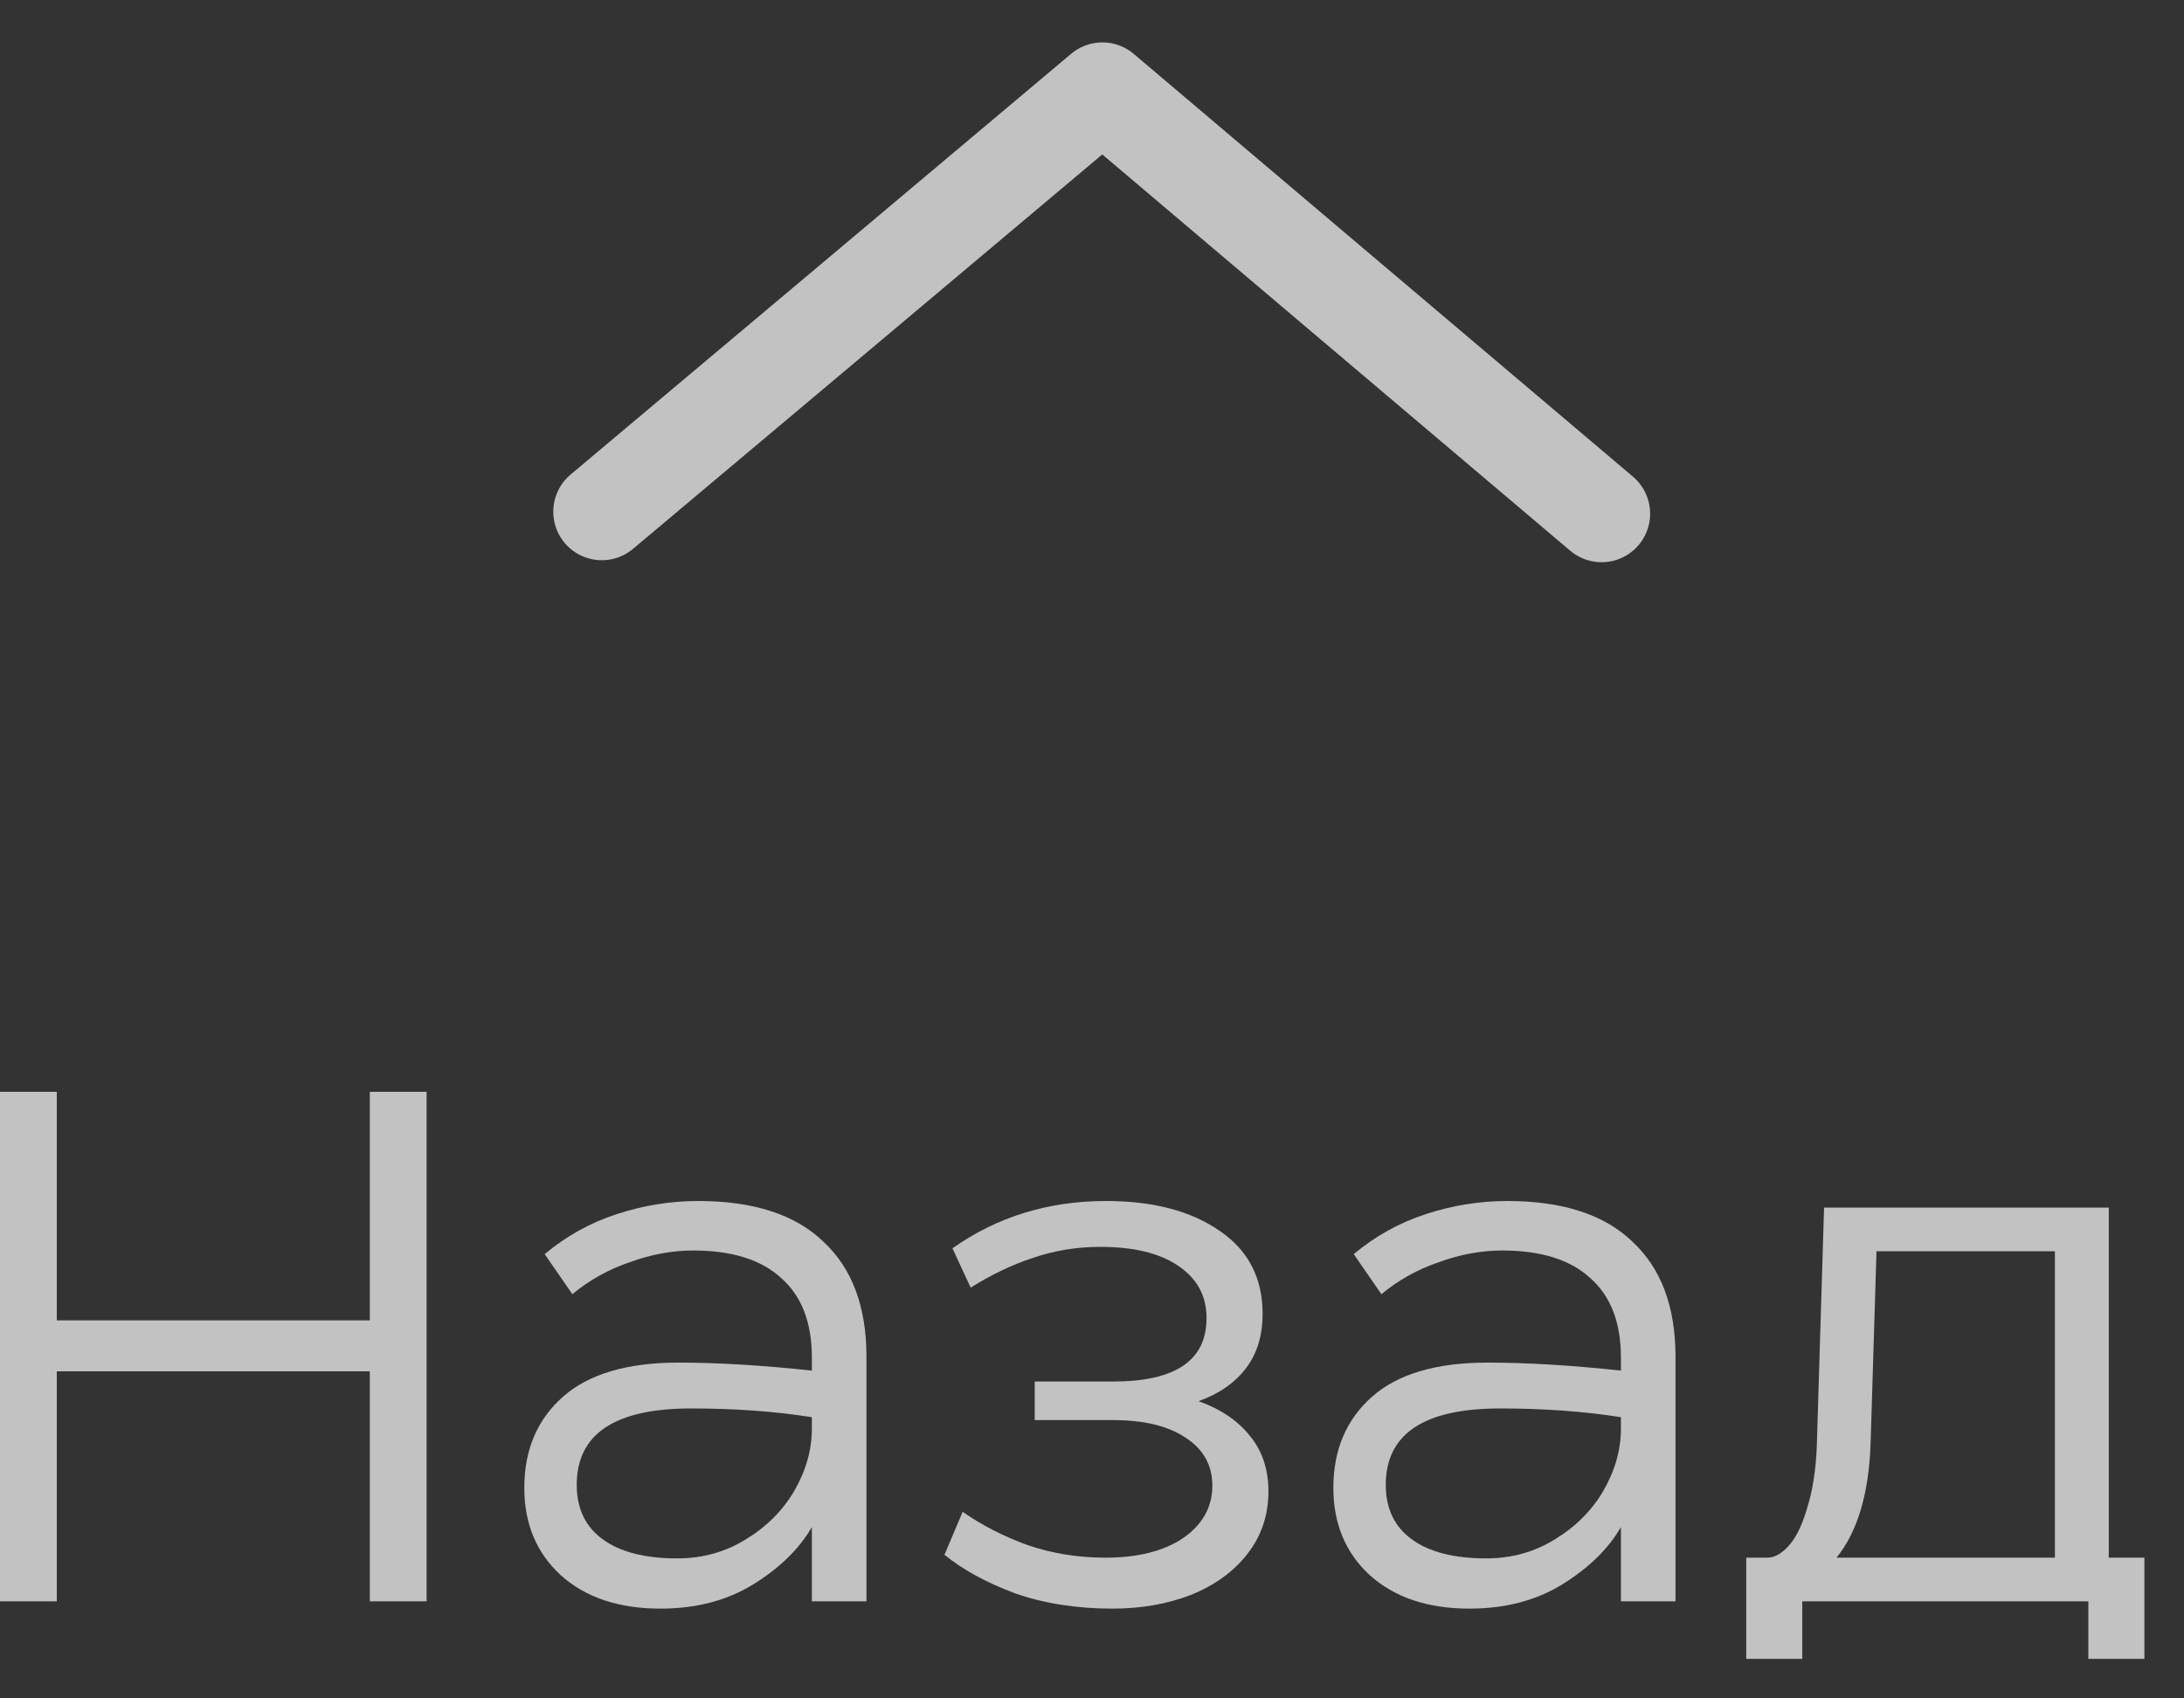
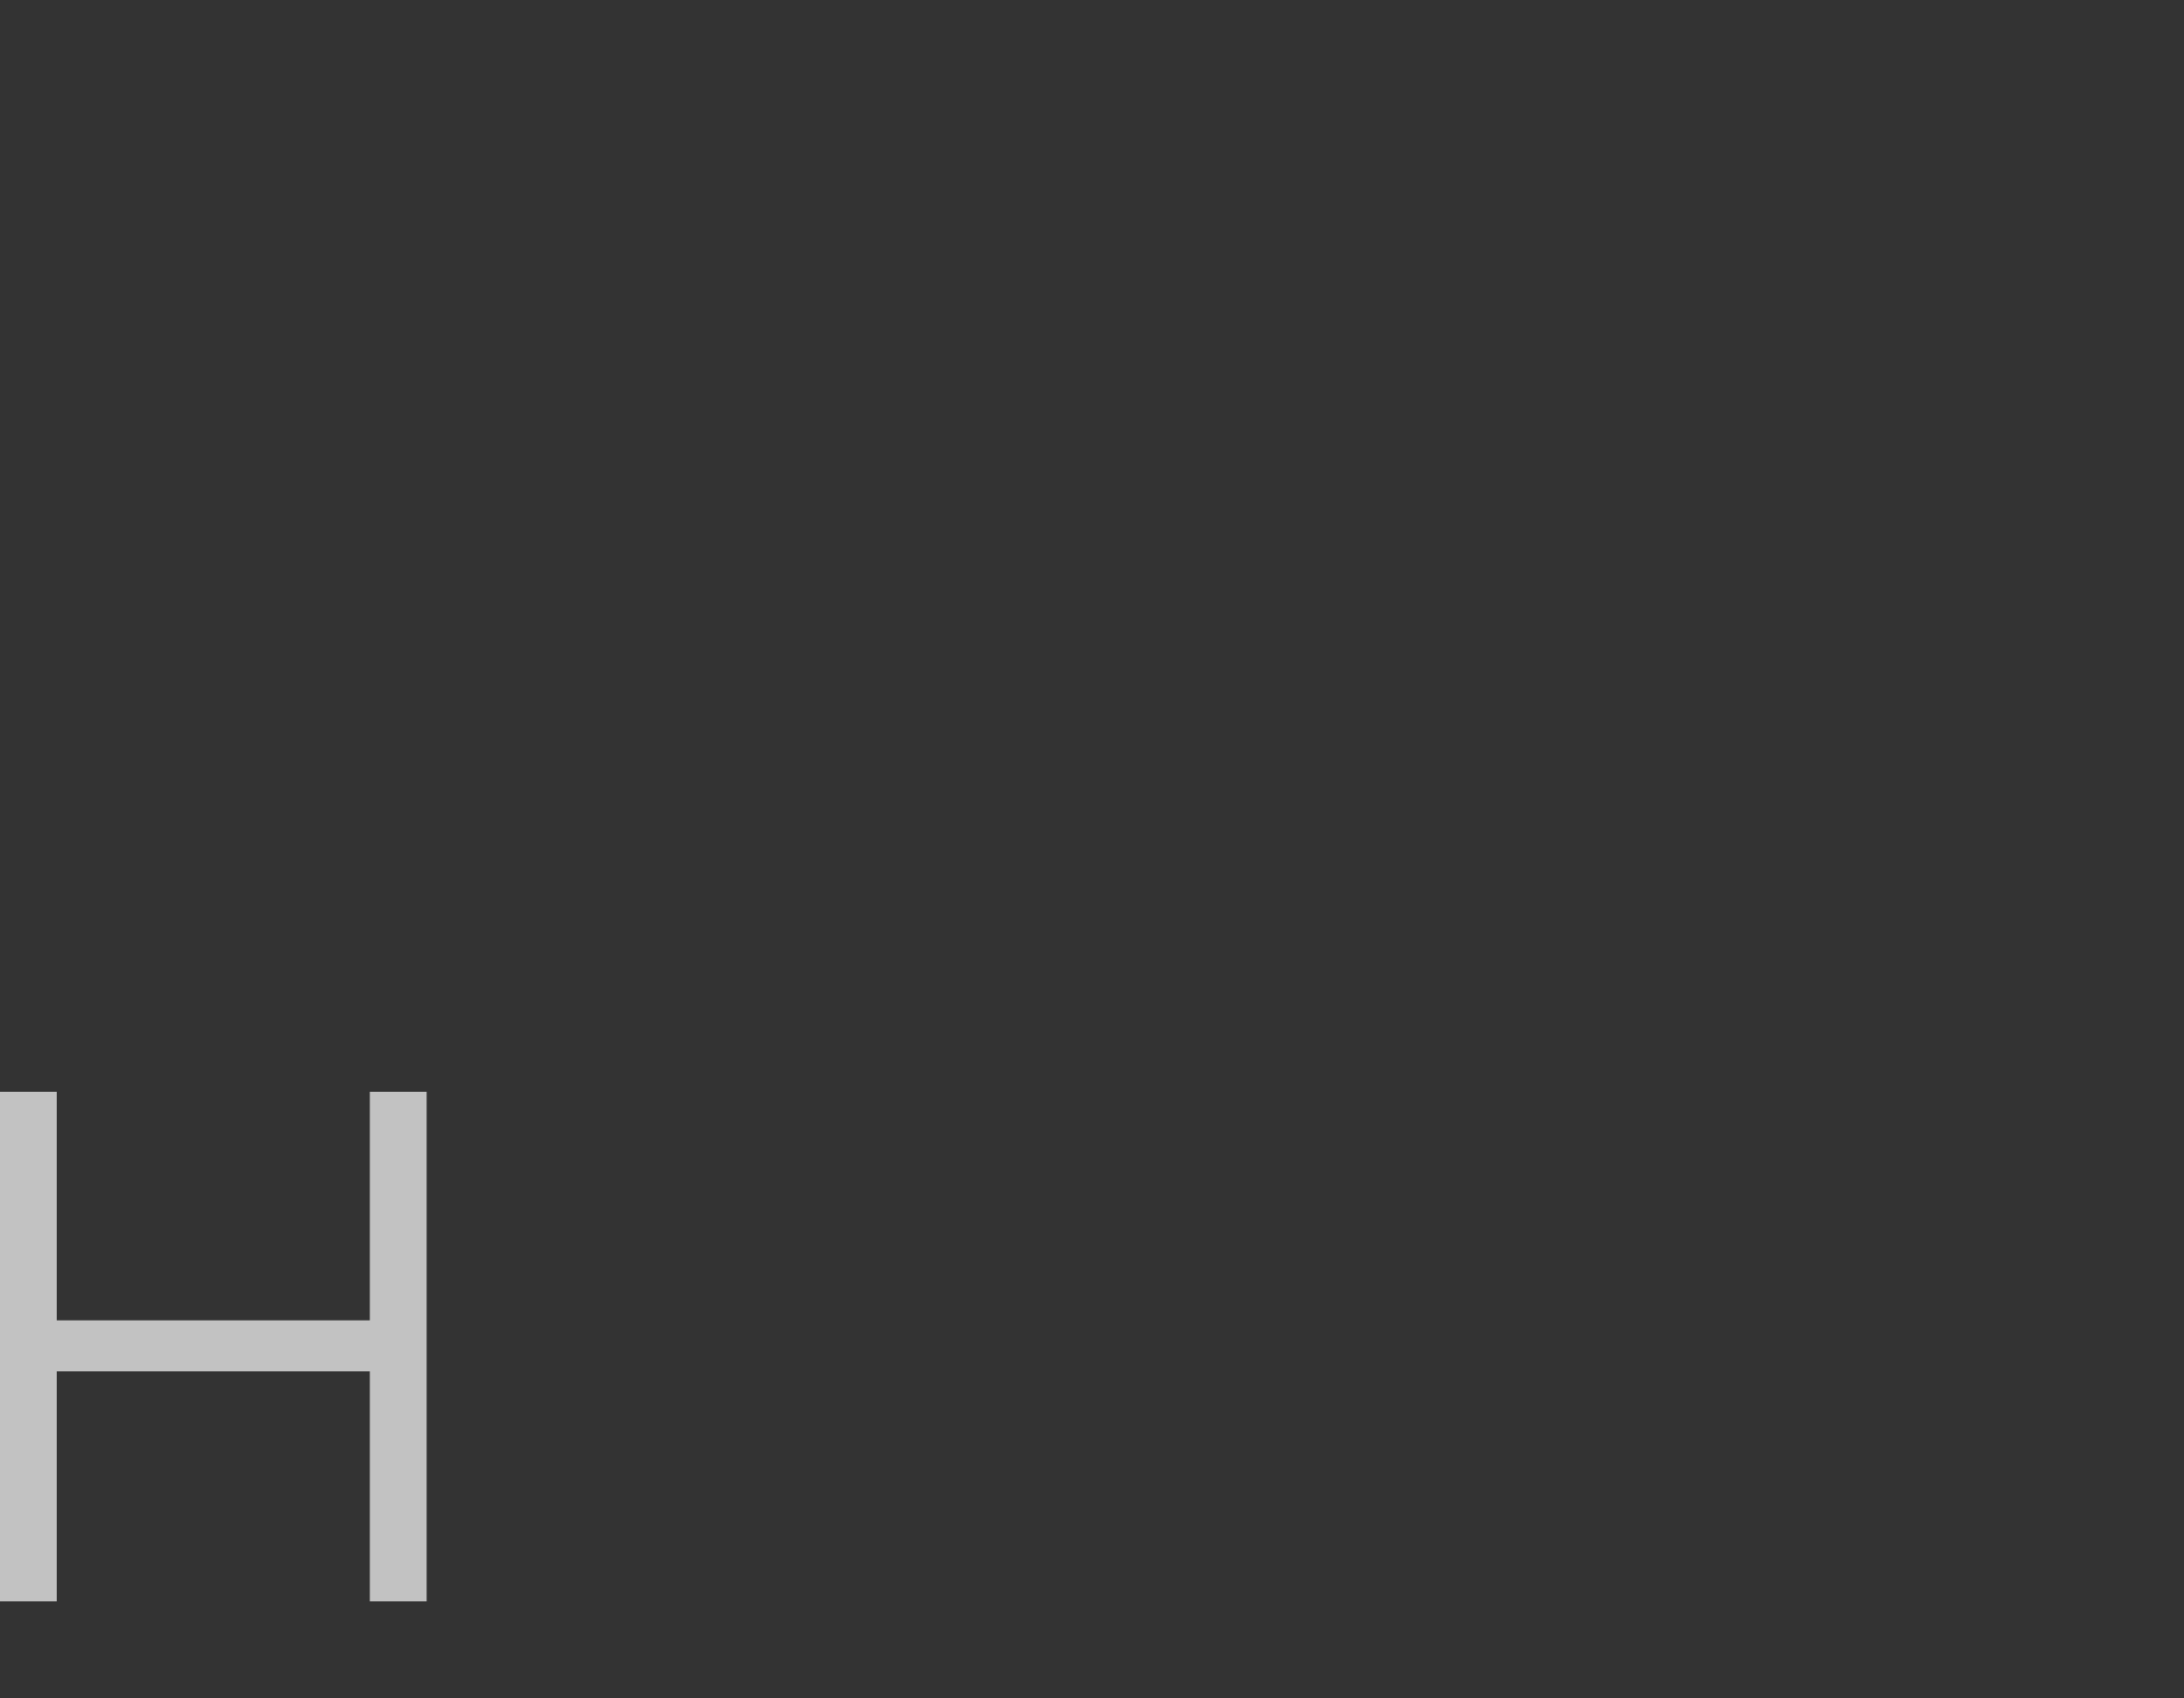
<svg xmlns="http://www.w3.org/2000/svg" width="45" height="35" viewBox="0 0 45 35" fill="none">
  <rect x="0" y="0" width="45" height="35" fill="#333333" stroke="none" />
  <path d="M7.62 27.21V22.5H8.79V33H7.62V28.26H1.17V33H0V22.5H1.17V27.21H7.62Z" fill="white" fill-opacity="0.7" />
-   <path d="M14.388 24.75C15.528 24.75 16.388 25.03 16.968 25.59C17.558 26.14 17.853 26.93 17.853 27.96V33H16.728V31.47C16.468 31.92 16.063 32.315 15.513 32.655C14.973 32.985 14.338 33.15 13.608 33.15C12.748 33.15 12.063 32.92 11.553 32.46C11.053 32 10.803 31.4 10.803 30.66C10.803 29.88 11.068 29.255 11.598 28.785C12.128 28.315 12.923 28.08 13.983 28.08C14.783 28.08 15.698 28.135 16.728 28.245V27.975C16.728 27.255 16.518 26.71 16.098 26.34C15.688 25.96 15.083 25.77 14.283 25.77C13.853 25.77 13.418 25.85 12.978 26.01C12.538 26.16 12.143 26.38 11.793 26.67L11.223 25.845C11.663 25.475 12.158 25.2 12.708 25.02C13.258 24.84 13.818 24.75 14.388 24.75ZM13.953 32.115C14.473 32.115 14.943 31.985 15.363 31.725C15.793 31.465 16.128 31.13 16.368 30.72C16.608 30.3 16.728 29.875 16.728 29.445V29.205C15.968 29.085 15.138 29.025 14.238 29.025C12.668 29.025 11.883 29.55 11.883 30.6C11.883 31.09 12.063 31.465 12.423 31.725C12.783 31.985 13.293 32.115 13.953 32.115Z" fill="white" fill-opacity="0.7" />
-   <path d="M22.925 33.15C22.185 33.15 21.515 33.045 20.915 32.835C20.325 32.615 19.84 32.35 19.46 32.04L19.835 31.155C20.235 31.435 20.685 31.665 21.185 31.845C21.685 32.015 22.215 32.1 22.775 32.1C23.445 32.1 23.98 31.965 24.38 31.695C24.78 31.415 24.98 31.055 24.98 30.615C24.98 30.195 24.795 29.865 24.425 29.625C24.065 29.385 23.57 29.265 22.94 29.265H21.32V28.47H22.94C24.22 28.47 24.86 28.035 24.86 27.165C24.86 26.705 24.665 26.345 24.275 26.085C23.895 25.825 23.36 25.695 22.67 25.695C22.19 25.695 21.73 25.77 21.29 25.92C20.86 26.06 20.43 26.265 20 26.535L19.625 25.725C20.545 25.075 21.6 24.75 22.79 24.75C23.76 24.75 24.54 24.955 25.13 25.365C25.72 25.765 26.015 26.335 26.015 27.075C26.015 27.525 25.9 27.9 25.67 28.2C25.44 28.5 25.115 28.725 24.695 28.875C25.145 29.035 25.495 29.27 25.745 29.58C26.005 29.89 26.135 30.275 26.135 30.735C26.135 31.225 25.99 31.655 25.7 32.025C25.42 32.385 25.035 32.665 24.545 32.865C24.055 33.055 23.515 33.15 22.925 33.15Z" fill="white" fill-opacity="0.7" />
-   <path d="M31.058 24.75C32.198 24.75 33.058 25.03 33.638 25.59C34.228 26.14 34.523 26.93 34.523 27.96V33H33.398V31.47C33.138 31.92 32.733 32.315 32.183 32.655C31.643 32.985 31.008 33.15 30.278 33.15C29.418 33.15 28.733 32.92 28.223 32.46C27.723 32 27.473 31.4 27.473 30.66C27.473 29.88 27.738 29.255 28.268 28.785C28.798 28.315 29.593 28.08 30.653 28.08C31.453 28.08 32.368 28.135 33.398 28.245V27.975C33.398 27.255 33.188 26.71 32.768 26.34C32.358 25.96 31.753 25.77 30.953 25.77C30.523 25.77 30.088 25.85 29.648 26.01C29.208 26.16 28.813 26.38 28.463 26.67L27.893 25.845C28.333 25.475 28.828 25.2 29.378 25.02C29.928 24.84 30.488 24.75 31.058 24.75ZM30.623 32.115C31.143 32.115 31.613 31.985 32.033 31.725C32.463 31.465 32.798 31.13 33.038 30.72C33.278 30.3 33.398 29.875 33.398 29.445V29.205C32.638 29.085 31.808 29.025 30.908 29.025C29.338 29.025 28.553 29.55 28.553 30.6C28.553 31.09 28.733 31.465 29.093 31.725C29.453 31.985 29.963 32.115 30.623 32.115Z" fill="white" fill-opacity="0.7" />
-   <path d="M43.45 32.1H44.184V34.185H43.029V33H37.135V34.185H35.98V32.1H36.414C36.565 32.1 36.715 32.015 36.864 31.845C37.014 31.675 37.139 31.415 37.239 31.065C37.349 30.715 37.414 30.295 37.434 29.805L37.584 24.885H43.45V32.1ZM42.34 25.785H38.664L38.544 29.7C38.514 30.76 38.279 31.56 37.84 32.1H42.34V25.785Z" fill="white" fill-opacity="0.7" />
-   <path d="M12.4 10.545L17.557 6.211L22.714 1.874L27.857 6.231L33 10.586" stroke="white" stroke-opacity="0.7" stroke-width="2" stroke-linecap="round" stroke-linejoin="round" />
</svg>